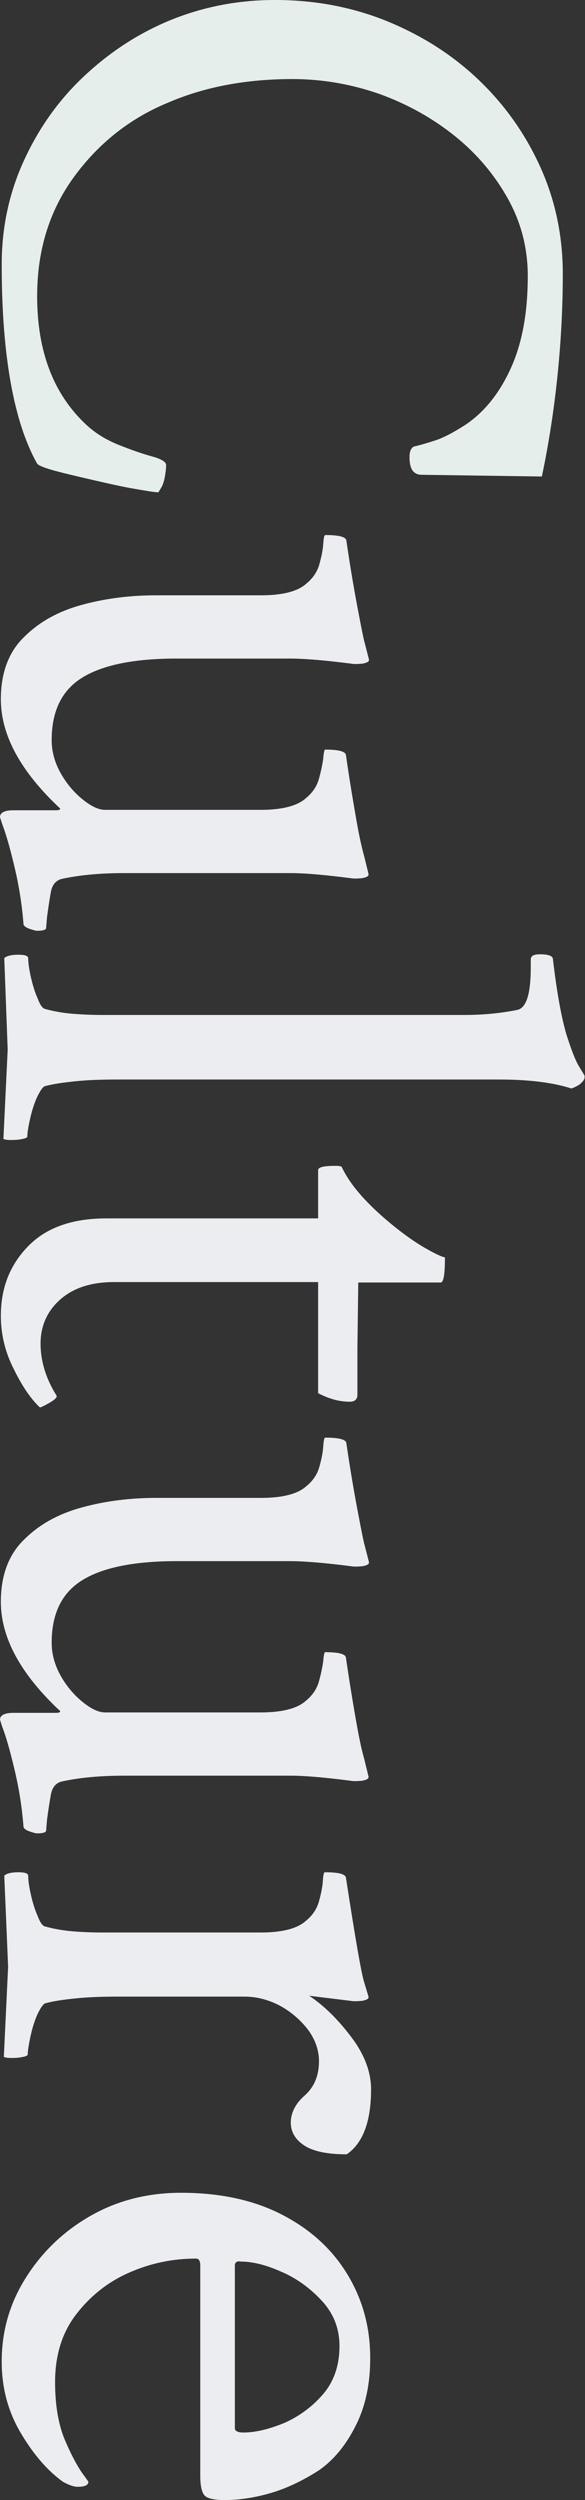
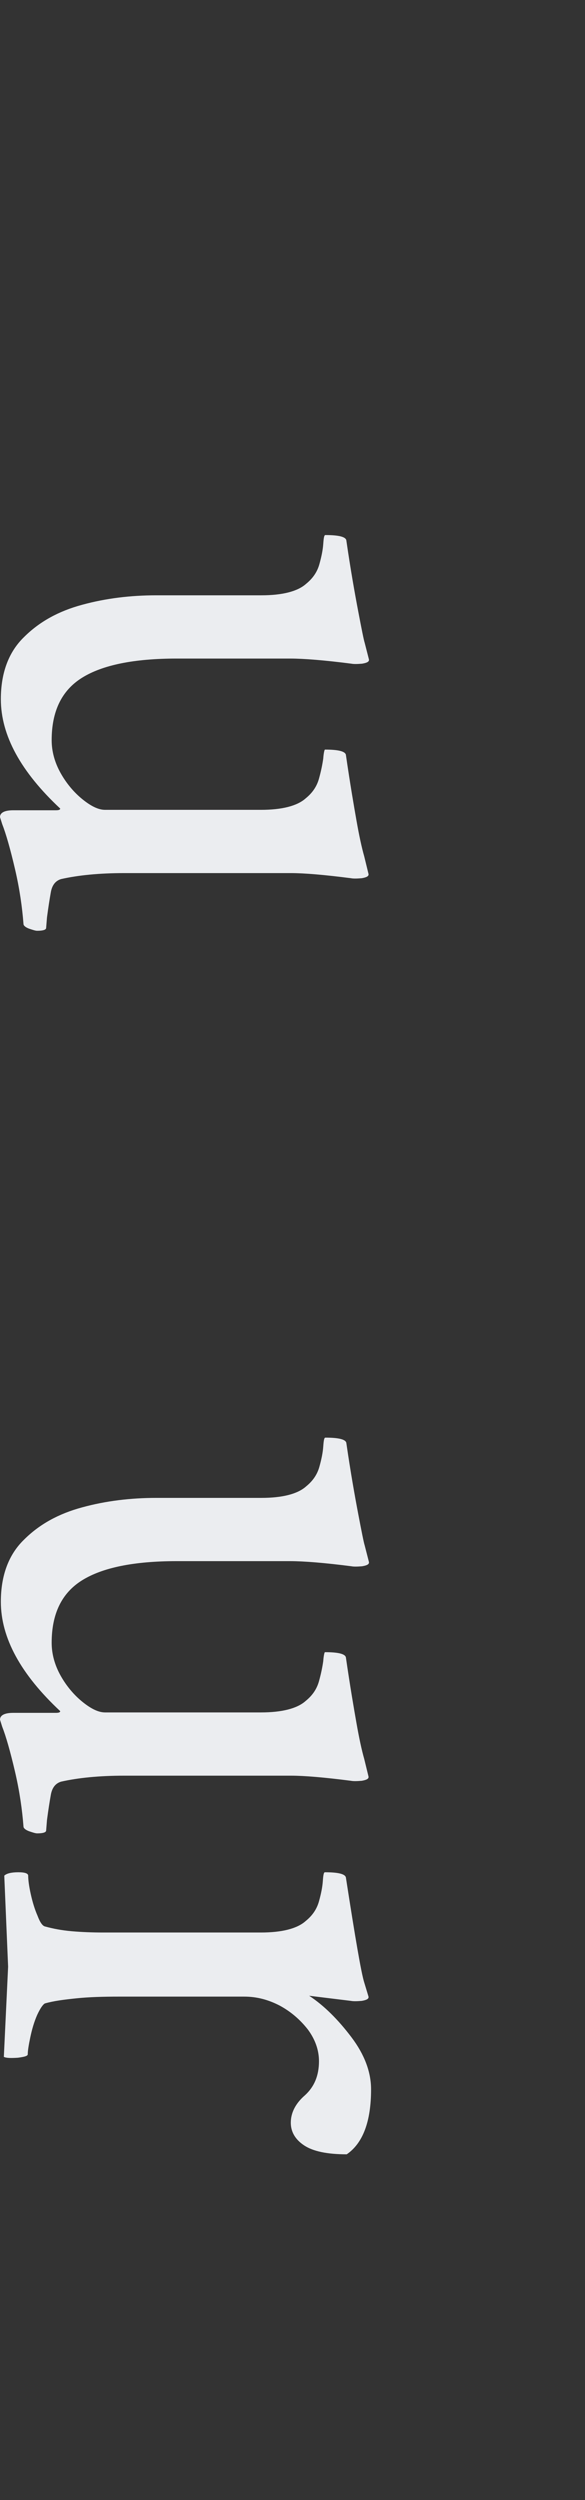
<svg xmlns="http://www.w3.org/2000/svg" version="1.1" id="レイヤー_1" x="0px" y="0px" viewBox="0 0 137 585" style="enable-background:new 0 0 137 585;" xml:space="preserve">
  <rect x="0" y="0" width="137" height="585" fill="#333333" stroke="none" />
  <style type="text/css">
	.st0{fill:#E6EEEC;}
	.st1{fill:#EBEDF0;}
</style>
  <g>
    <g>
-       <path class="st0" d="M0.4,61.9c0-8.6,1.7-16.6,5.1-24.1c3.4-7.5,8-14.1,13.9-19.7S32,8,39.7,4.8C47.5,1.6,55.7,0,64.4,0    c9.2,0,17.9,1.6,26.1,4.9c8.1,3.3,15.3,7.8,21.5,13.7c6.2,5.9,11,12.7,14.5,20.4c3.5,7.7,5.3,16.1,5.3,25.1    c0,7.7-0.4,15.5-1.2,23.4c-0.8,7.9-2,15.9-3.7,24l-28.1-0.4c-2,0-2.9-1.4-2.9-4.1c0-1.3,0.3-2.1,1-2.5c1.7-0.4,3.4-0.9,5.2-1.5    c1.8-0.6,4.1-1.8,6.9-3.6c4.6-3.1,8.1-7.6,10.7-13.4c2.6-5.8,3.9-12.9,3.9-21.4c0-6.4-1.5-12.4-4.6-18    c-3.1-5.6-7.2-10.5-12.4-14.7c-5.2-4.2-11.1-7.5-17.7-9.9c-6.6-2.3-13.4-3.5-20.4-3.5c-10.8,0-20.5,1.8-29.1,5.5    c-8.8,3.6-16.2,9.4-22,17.3c-5.8,7.9-8.7,17.2-8.7,28c0,12.9,3.8,22.8,11.3,29.9c2.2,2.1,4.8,3.7,7.8,4.9c3,1.2,5.6,2.1,7.8,2.7    c2.2,0.6,3.3,1.3,3.3,2c0,0.8-0.1,1.7-0.3,2.8c-0.2,1.1-0.5,2-0.9,2.6l-0.6,1c-0.8,0-2.6-0.3-5.5-0.8c-2.9-0.5-6-1.2-9.5-2    c-3.4-0.8-6.5-1.5-9.1-2.2c-2.6-0.7-4-1.3-4.3-1.7C3.3,98.9,0.4,83.4,0.4,61.9z" />
      <path class="st1" d="M0,191.2c0-1,1-1.6,3.1-1.6h10c0.6,0,1-0.1,1-0.4c-9.2-8.6-13.9-17.1-13.9-25.6c0-6.1,1.8-11,5.4-14.5    c3.6-3.6,8.1-6.1,13.7-7.6c5.5-1.5,11.3-2.2,17.3-2.2h24.6c4.9,0,8.5-0.9,10.5-2.7c1.6-1.3,2.6-2.8,3.1-4.6    c0.5-1.8,0.8-3.3,0.9-4.7c0.1-1.4,0.2-2.1,0.5-2.1c3.1,0,4.7,0.4,4.9,1.2c1,6.9,2,12.5,2.8,16.7c0.8,4.2,1.3,6.7,1.5,7.3l1,3.9    c0.1,0.5-0.4,0.8-1.6,1c-1.2,0.1-2,0.1-2.5,0c-6.2-0.8-11.1-1.2-14.4-1.2H41.4c-10,0-17.4,1.5-22.2,4.5c-4.8,3-7.1,7.9-7.1,14.6    c0,2.6,0.7,5.2,2.1,7.7c1.4,2.5,3.2,4.6,5.2,6.2c2,1.6,3.7,2.4,5.2,2.4h36.5c4.9,0,8.5-0.9,10.5-2.7c1.6-1.3,2.6-2.8,3.1-4.6    c0.5-1.8,0.8-3.3,1-4.7c0.1-1.4,0.3-2.1,0.4-2.1c3.1,0,4.7,0.4,4.9,1.2c1,6.9,1.9,12.1,2.5,15.5c0.6,3.4,1.2,6.2,1.8,8.3l1,4.1    c0.1,0.5-0.4,0.8-1.6,1c-1.2,0.1-2,0.1-2.5,0c-6.2-0.8-10.9-1.2-14.1-1.2h-39c-5.9,0-10.8,0.5-14.8,1.4c-1.3,0.4-2.1,1.4-2.4,3.1    c-0.3,1.7-0.6,3.6-0.9,5.9l-0.2,2.5c-0.1,0.4-0.8,0.6-2.1,0.6c-0.4,0-1-0.2-1.9-0.5c-0.8-0.3-1.3-0.7-1.3-1.1    c-0.3-3.9-0.9-8.2-2-12.9c-1.1-4.7-2.1-8.2-3-10.5L0,191.2z" />
-       <path class="st1" d="M1,224.2c0.5-0.5,1.6-0.8,3.3-0.8c1.6,0,2.3,0.3,2.3,0.8c0,1,0.2,2.5,0.6,4.3c0.4,1.8,0.9,3.5,1.6,5.1    c0.6,1.6,1.2,2.4,1.8,2.5c1.8,0.5,3.9,0.9,6.2,1.1s4.8,0.3,7.4,0.3h84.5c4.4,0,8.6-0.4,12.5-1.2c2.1-0.5,3.1-3.8,3.1-10v-1.8    c0-0.8,0.7-1.2,2.1-1.2c2.1,0,3.1,0.4,3.1,1.2c0.9,7.8,2,13.6,3.1,17.4c1.2,3.8,2.2,6.4,3.1,7.8l1.2,2v0.4c0,0.5-0.4,1-1.1,1.6    c-0.7,0.5-1.4,0.8-2,1c-4.3-1.4-10-2.1-17-2.1h-89c-3.8,0-7.1,0.1-10,0.4c-2.9,0.3-5.3,0.6-7.4,1.2c-0.5,0.3-1.1,1.2-1.8,2.7    c-0.7,1.6-1.2,3.3-1.6,5.1c-0.4,1.8-0.6,3.1-0.6,3.9c0,0.4-0.8,0.6-2.3,0.8c-1.6,0.1-2.7,0.1-3.3-0.2l1-20.9L1,224.2z" />
-       <path class="st1" d="M0.2,307.9c0-6.5,2.1-11.9,6.4-16.3c4.3-4.4,10.4-6.5,18.3-6.5h49.6v-11.3c0-0.7,1.4-1,4.1-1    c0.8,0,1.2,0.1,1.4,0.2c1.8,3.9,5.3,8,10.3,12.3c3.5,3,6.6,5.2,9.2,6.7c2.6,1.5,4.2,2.2,4.7,2.2c0,3.9-0.3,5.9-1,5.9H83.9    l-0.2,15.4v10.9c0,1-0.6,1.6-1.8,1.6c-2.5,0-4.9-0.7-7.4-2v-26H26.7c-5.2,0-9.4,1.3-12.5,4c-3.1,2.7-4.7,6.2-4.7,10.4    c0,4,1.2,8.1,3.7,12.1c0.3,0.4-0.3,1-1.7,1.8c-1.4,0.8-2.1,1.1-2.2,1c-2.1-2-4.1-4.9-6.1-9C1.2,316.4,0.2,312.2,0.2,307.9z" />
      <path class="st1" d="M0,402.4c0-1,1-1.6,3.1-1.6h10c0.6,0,1-0.1,1-0.4c-9.2-8.6-13.9-17.1-13.9-25.6c0-6.1,1.8-11,5.4-14.5    c3.6-3.6,8.1-6.1,13.7-7.6c5.5-1.5,11.3-2.2,17.3-2.2h24.6c4.9,0,8.5-0.9,10.5-2.7c1.6-1.3,2.6-2.8,3.1-4.6    c0.5-1.8,0.8-3.3,0.9-4.7c0.1-1.4,0.2-2.1,0.5-2.1c3.1,0,4.7,0.4,4.9,1.2c1,6.9,2,12.5,2.8,16.7c0.8,4.2,1.3,6.7,1.5,7.3l1,3.9    c0.1,0.5-0.4,0.8-1.6,1c-1.2,0.1-2,0.1-2.5,0c-6.2-0.8-11.1-1.2-14.4-1.2H41.4c-10,0-17.4,1.5-22.2,4.5c-4.8,3-7.1,7.9-7.1,14.6    c0,2.6,0.7,5.2,2.1,7.7c1.4,2.5,3.2,4.6,5.2,6.2c2,1.6,3.7,2.4,5.2,2.4h36.5c4.9,0,8.5-0.9,10.5-2.7c1.6-1.3,2.6-2.8,3.1-4.6    c0.5-1.8,0.8-3.3,1-4.7c0.1-1.4,0.3-2.1,0.4-2.1c3.1,0,4.7,0.4,4.9,1.2c1,6.9,1.9,12.1,2.5,15.5c0.6,3.4,1.2,6.2,1.8,8.3l1,4.1    c0.1,0.5-0.4,0.8-1.6,1c-1.2,0.1-2,0.1-2.5,0c-6.2-0.8-10.9-1.2-14.1-1.2h-39c-5.9,0-10.8,0.5-14.8,1.4c-1.3,0.4-2.1,1.4-2.4,3.1    c-0.3,1.7-0.6,3.6-0.9,5.9l-0.2,2.5c-0.1,0.4-0.8,0.6-2.1,0.6c-0.4,0-1-0.2-1.9-0.5c-0.8-0.3-1.3-0.7-1.3-1.1    c-0.3-3.9-0.9-8.2-2-12.9c-1.1-4.7-2.1-8.2-3-10.5L0,402.4z" />
      <path class="st1" d="M1,438.9c0.5-0.5,1.6-0.8,3.3-0.8c1.6,0,2.3,0.3,2.3,0.8c0,1,0.2,2.5,0.6,4.3c0.4,1.8,0.9,3.5,1.6,5.1    c0.6,1.6,1.2,2.4,1.8,2.5c1.8,0.5,3.9,0.9,6.2,1.1c2.3,0.2,4.8,0.3,7.4,0.3h36.9c4.9,0,8.5-0.9,10.5-2.7c1.6-1.3,2.6-2.8,3.1-4.6    c0.5-1.8,0.8-3.3,0.9-4.7c0.1-1.4,0.2-2.1,0.5-2.1c3.1,0,4.7,0.4,4.9,1.2c2.2,14.2,3.6,22.4,4.3,24.6l1,3.3c0.1,0.5-0.4,0.8-1.6,1    c-1.2,0.1-2,0.1-2.5,0l-9.8-1.2c3.5,2.3,6.8,5.6,9.9,9.7c3.1,4.1,4.6,8.2,4.6,12.2c0,7.5-1.9,12.6-5.7,15.2c-4.6,0-7.9-0.7-10-2.1    c-2.1-1.4-3.1-3.2-3.1-5.3c0-2.3,1.1-4.5,3.3-6.4c2.2-2,3.3-4.6,3.3-8c0-2.6-0.9-5.1-2.6-7.4c-1.8-2.3-4-4.2-6.6-5.6    c-2.7-1.4-5.4-2.1-8.3-2.1H27.9c-3.8,0-7.1,0.1-10,0.4c-2.9,0.3-5.3,0.6-7.4,1.2c-0.5,0.3-1.1,1.2-1.8,2.7    c-0.7,1.6-1.2,3.3-1.6,5.2c-0.4,1.9-0.6,3.2-0.6,4c0,0.4-0.8,0.6-2.3,0.8c-1.6,0.1-2.7,0.1-3.3-0.2l1-21.1L1,438.9z" />
-       <path class="st1" d="M0.4,552.6c0-7.2,1.9-13.7,5.7-19.7c3.8-6,8.8-10.8,15.1-14.4c6.3-3.6,13.4-5.4,21.2-5.4    c9.1,0,17,1.7,23.6,5.1c6.6,3.4,11.7,8,15.3,13.9c3.6,5.9,5.4,12.4,5.4,19.7c0,6-1.1,11.3-3.4,15.8c-2.3,4.6-5.2,8.1-8.7,10.5    c-3.6,2.3-7.3,4.1-11,5.2c-3.7,1.1-7.4,1.7-11,1.7c-2.6,0-4.2-0.4-4.8-1.2c-0.6-0.8-0.9-2.3-0.9-4.5v-49.2c0-1-0.3-1.6-1-1.6    c-5.5,0-10.7,1.1-15.7,3.3c-5,2.2-9.1,5.5-12.4,9.8c-3.3,4.3-4.9,9.6-4.9,15.8c0,5.5,0.8,10.1,2.4,13.8c1.6,3.7,3.1,6.4,4.4,8.1    l1,1.4c0,0.8-0.8,1.2-2.5,1.2c-0.9,0-2.1-0.4-3.5-1.2c-3.6-2.6-6.9-6.4-9.9-11.5S0.4,558.6,0.4,552.6z M55,530.1v38.1    c0,0.6,0.6,1,2,1c2.9,0,6-0.8,9.5-2.2c3.4-1.5,6.5-3.7,9.1-6.7c2.6-3,3.9-6.8,3.9-11.3c0-4.2-1.4-7.7-4.2-10.7    c-2.8-3-6-5.3-9.6-6.8c-3.6-1.6-6.7-2.3-9.3-2.3C55.5,529,55,529.4,55,530.1z" />
    </g>
  </g>
</svg>